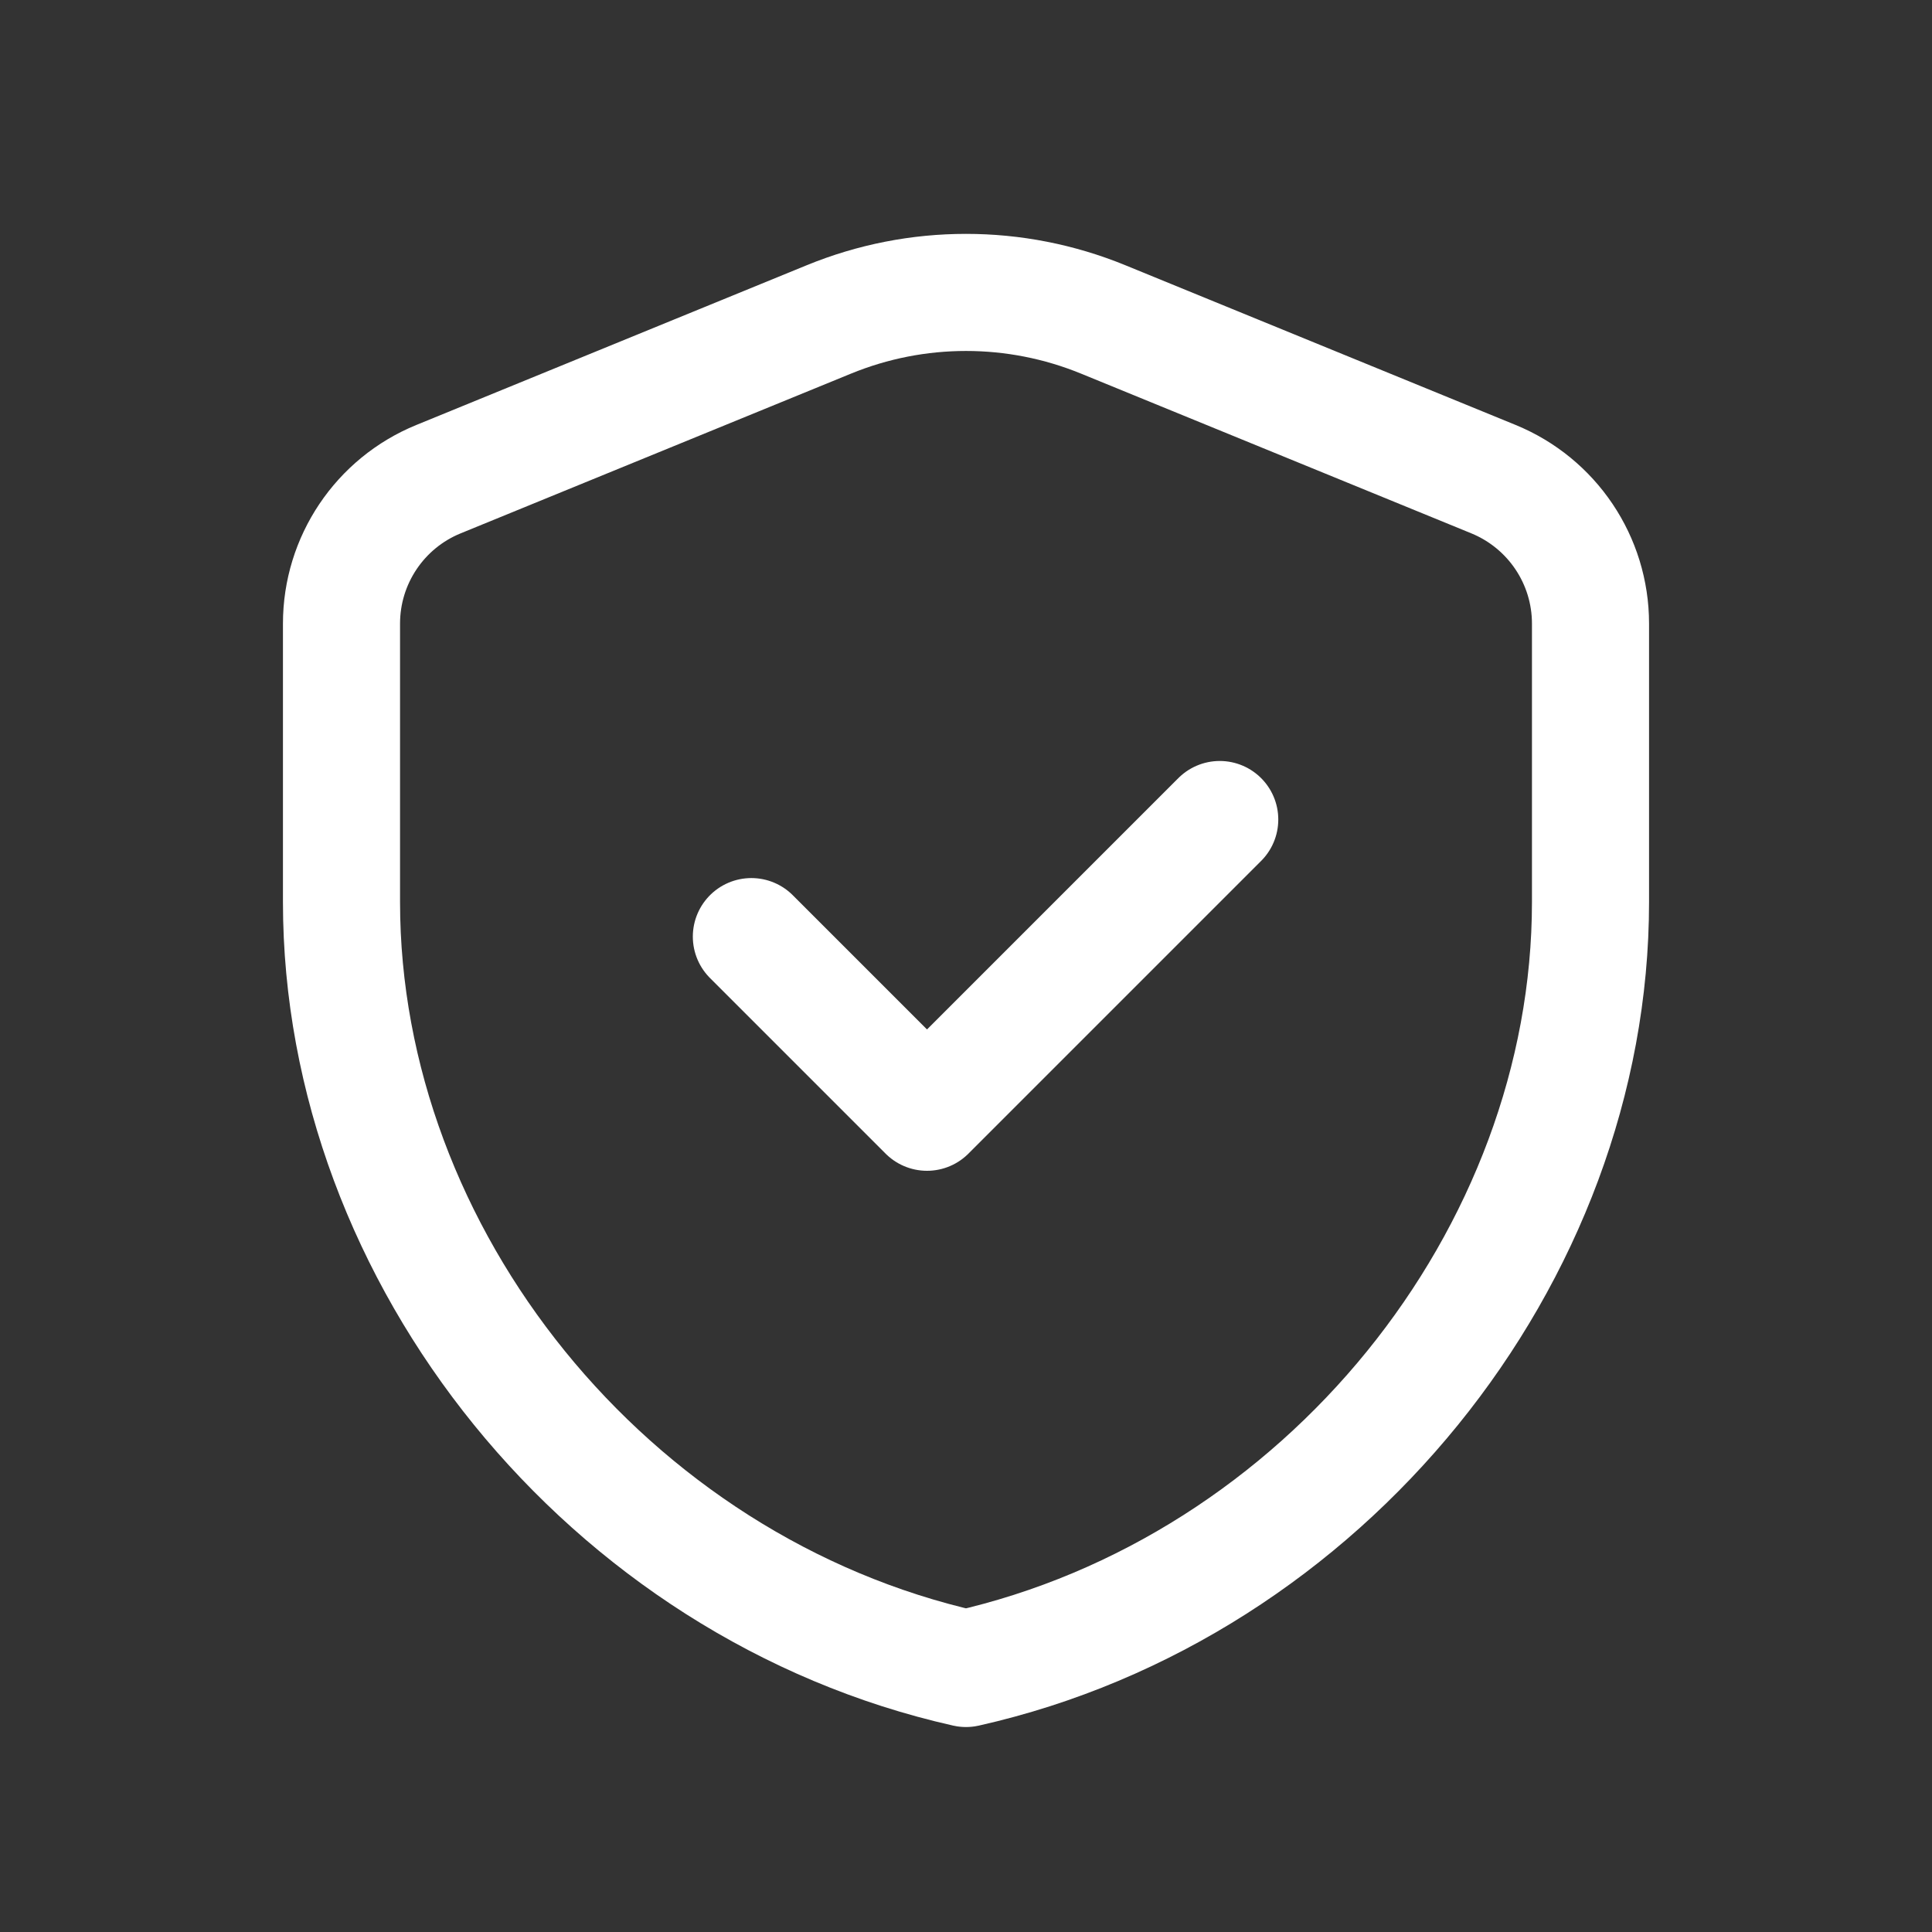
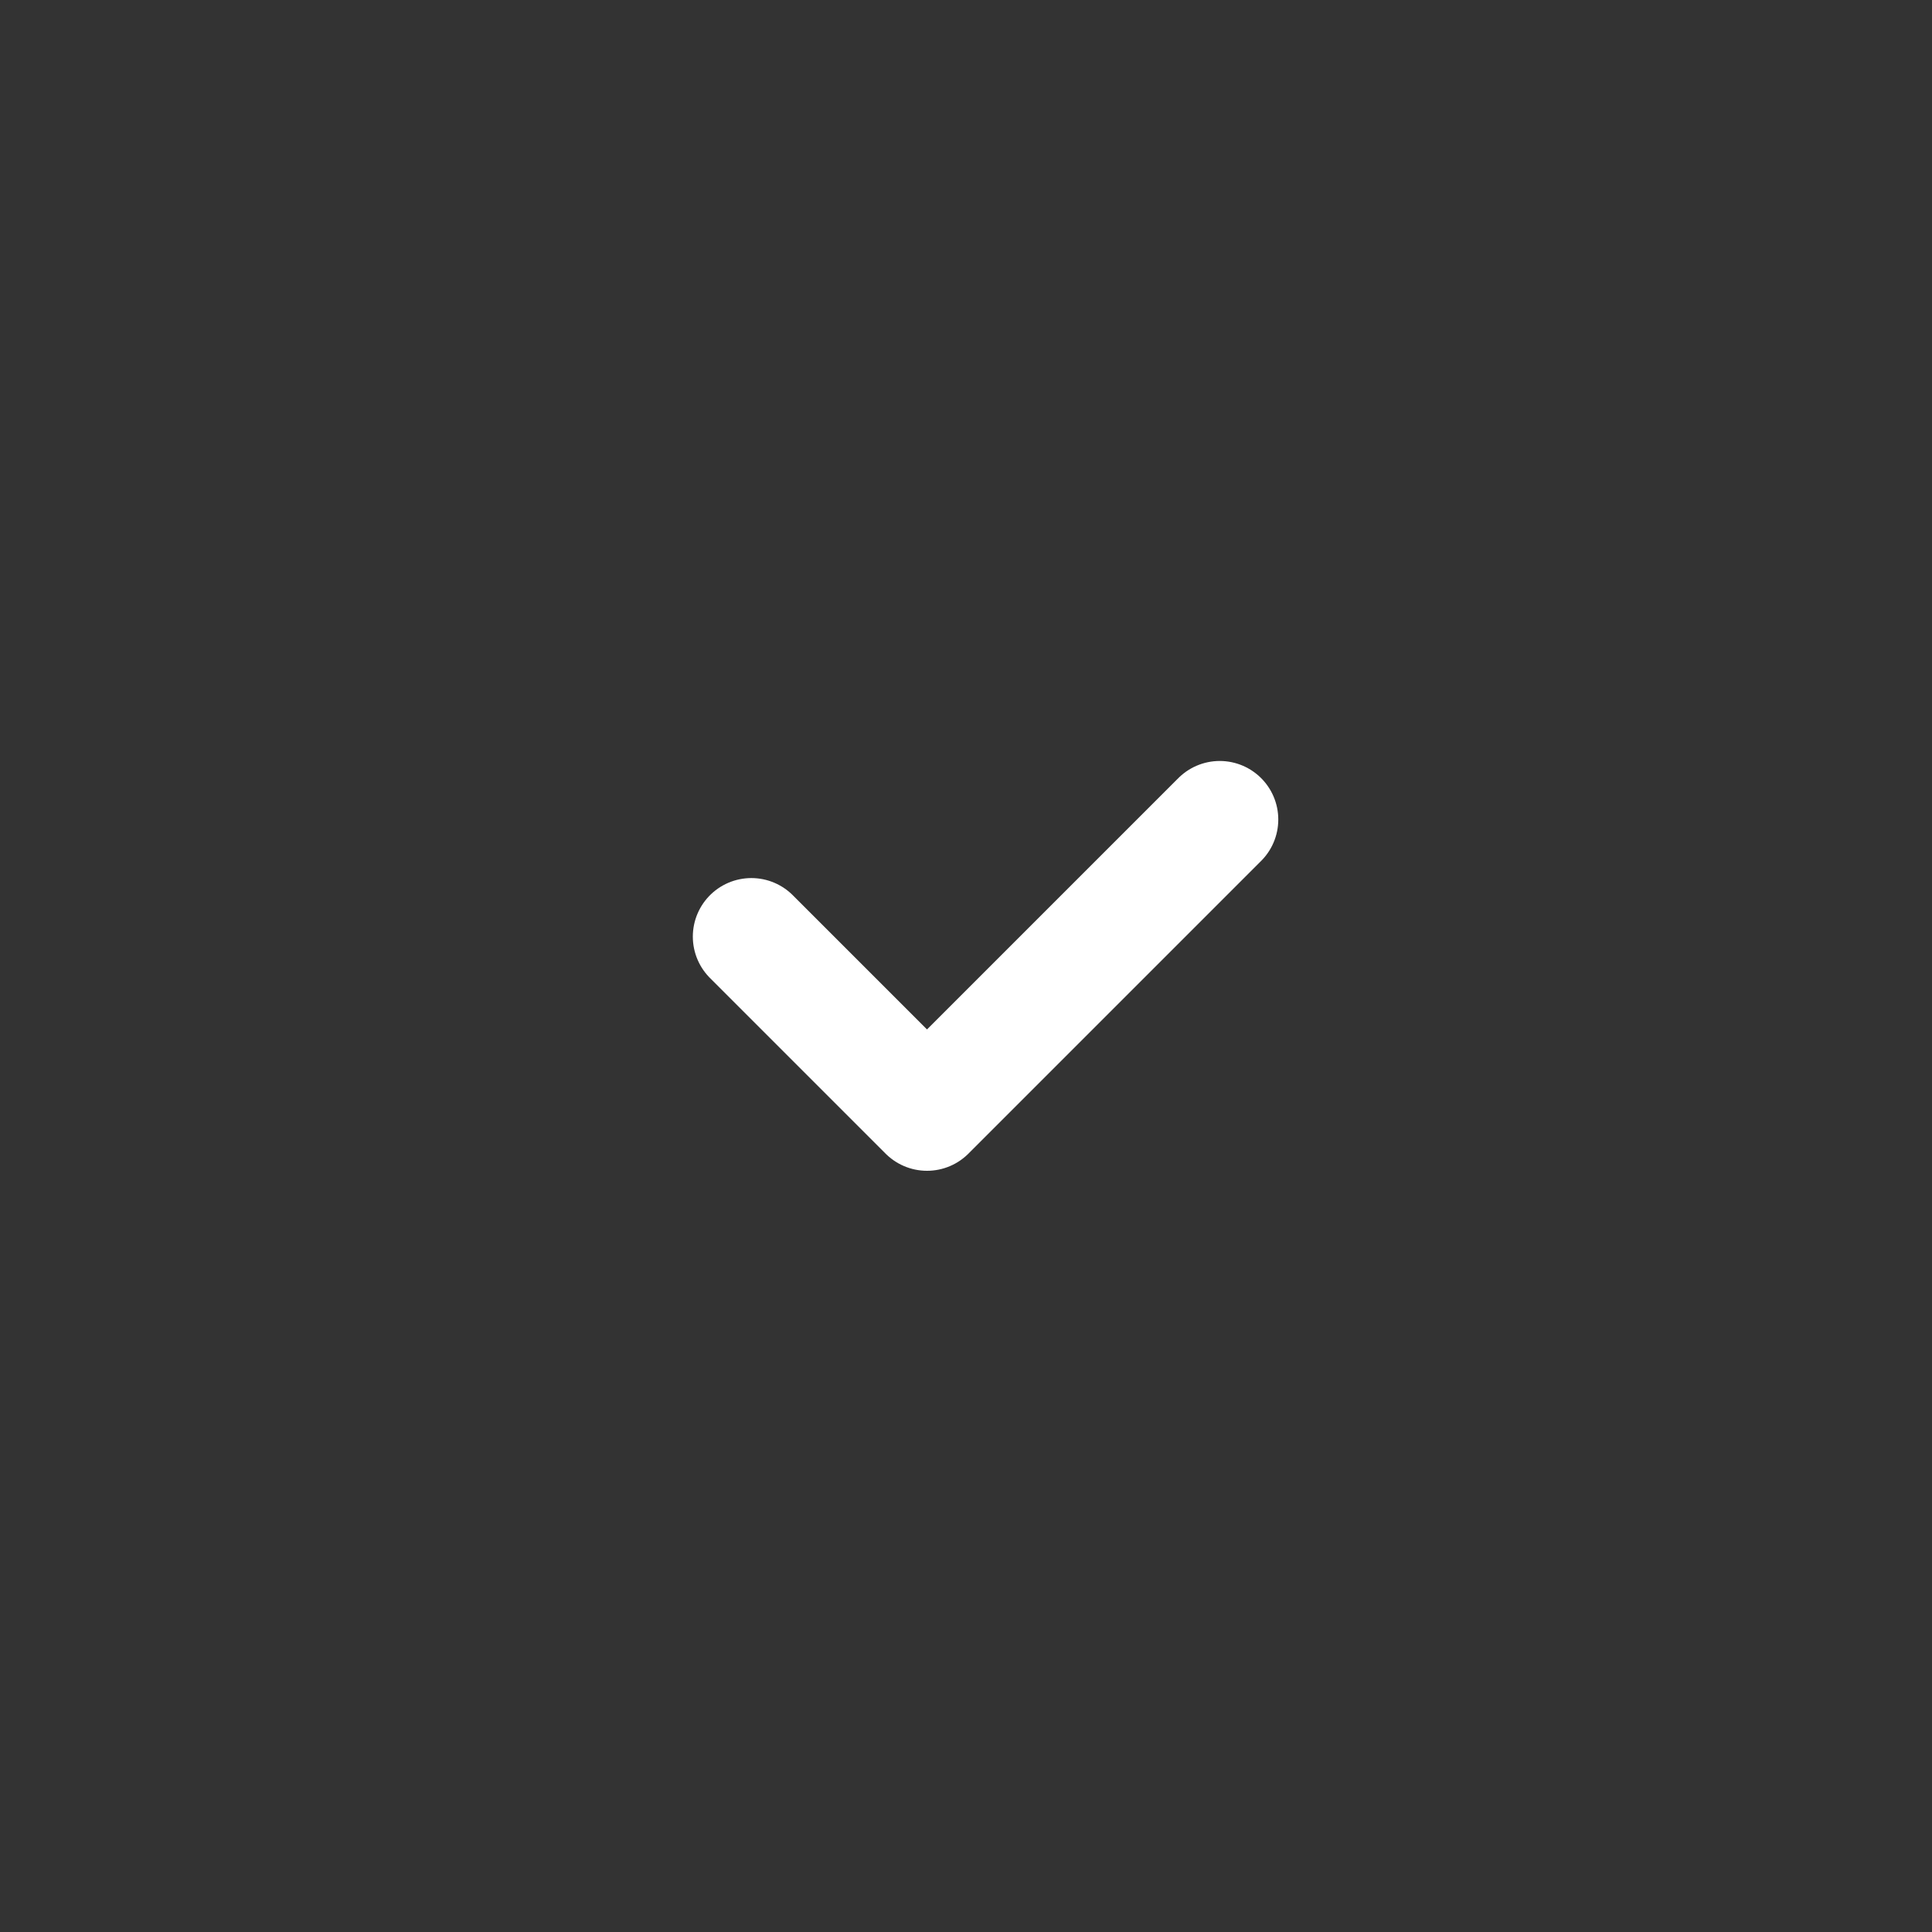
<svg xmlns="http://www.w3.org/2000/svg" width="33" height="33" viewBox="0 0 33 33" fill="none">
  <rect x="0" y="0" width="33" height="33" fill="#333333" stroke="none" />
-   <path fill-rule="evenodd" clip-rule="evenodd" d="M27.167 15.408C27.167 21.463 22.616 27.124 16.5 28.499C10.384 27.124 5.833 21.463 5.833 15.408V10.652C5.833 9.569 6.488 8.593 7.491 8.184L14.158 5.456C15.659 4.841 17.341 4.841 18.843 5.456L25.509 8.184C26.512 8.595 27.167 9.569 27.167 10.652V15.408V15.408Z" stroke="white" stroke-width="2" stroke-linecap="round" stroke-linejoin="round" />
  <path d="M20.834 13.998L15.834 18.998L12.834 15.998" stroke="white" stroke-width="2" stroke-linecap="round" stroke-linejoin="round" />
</svg>